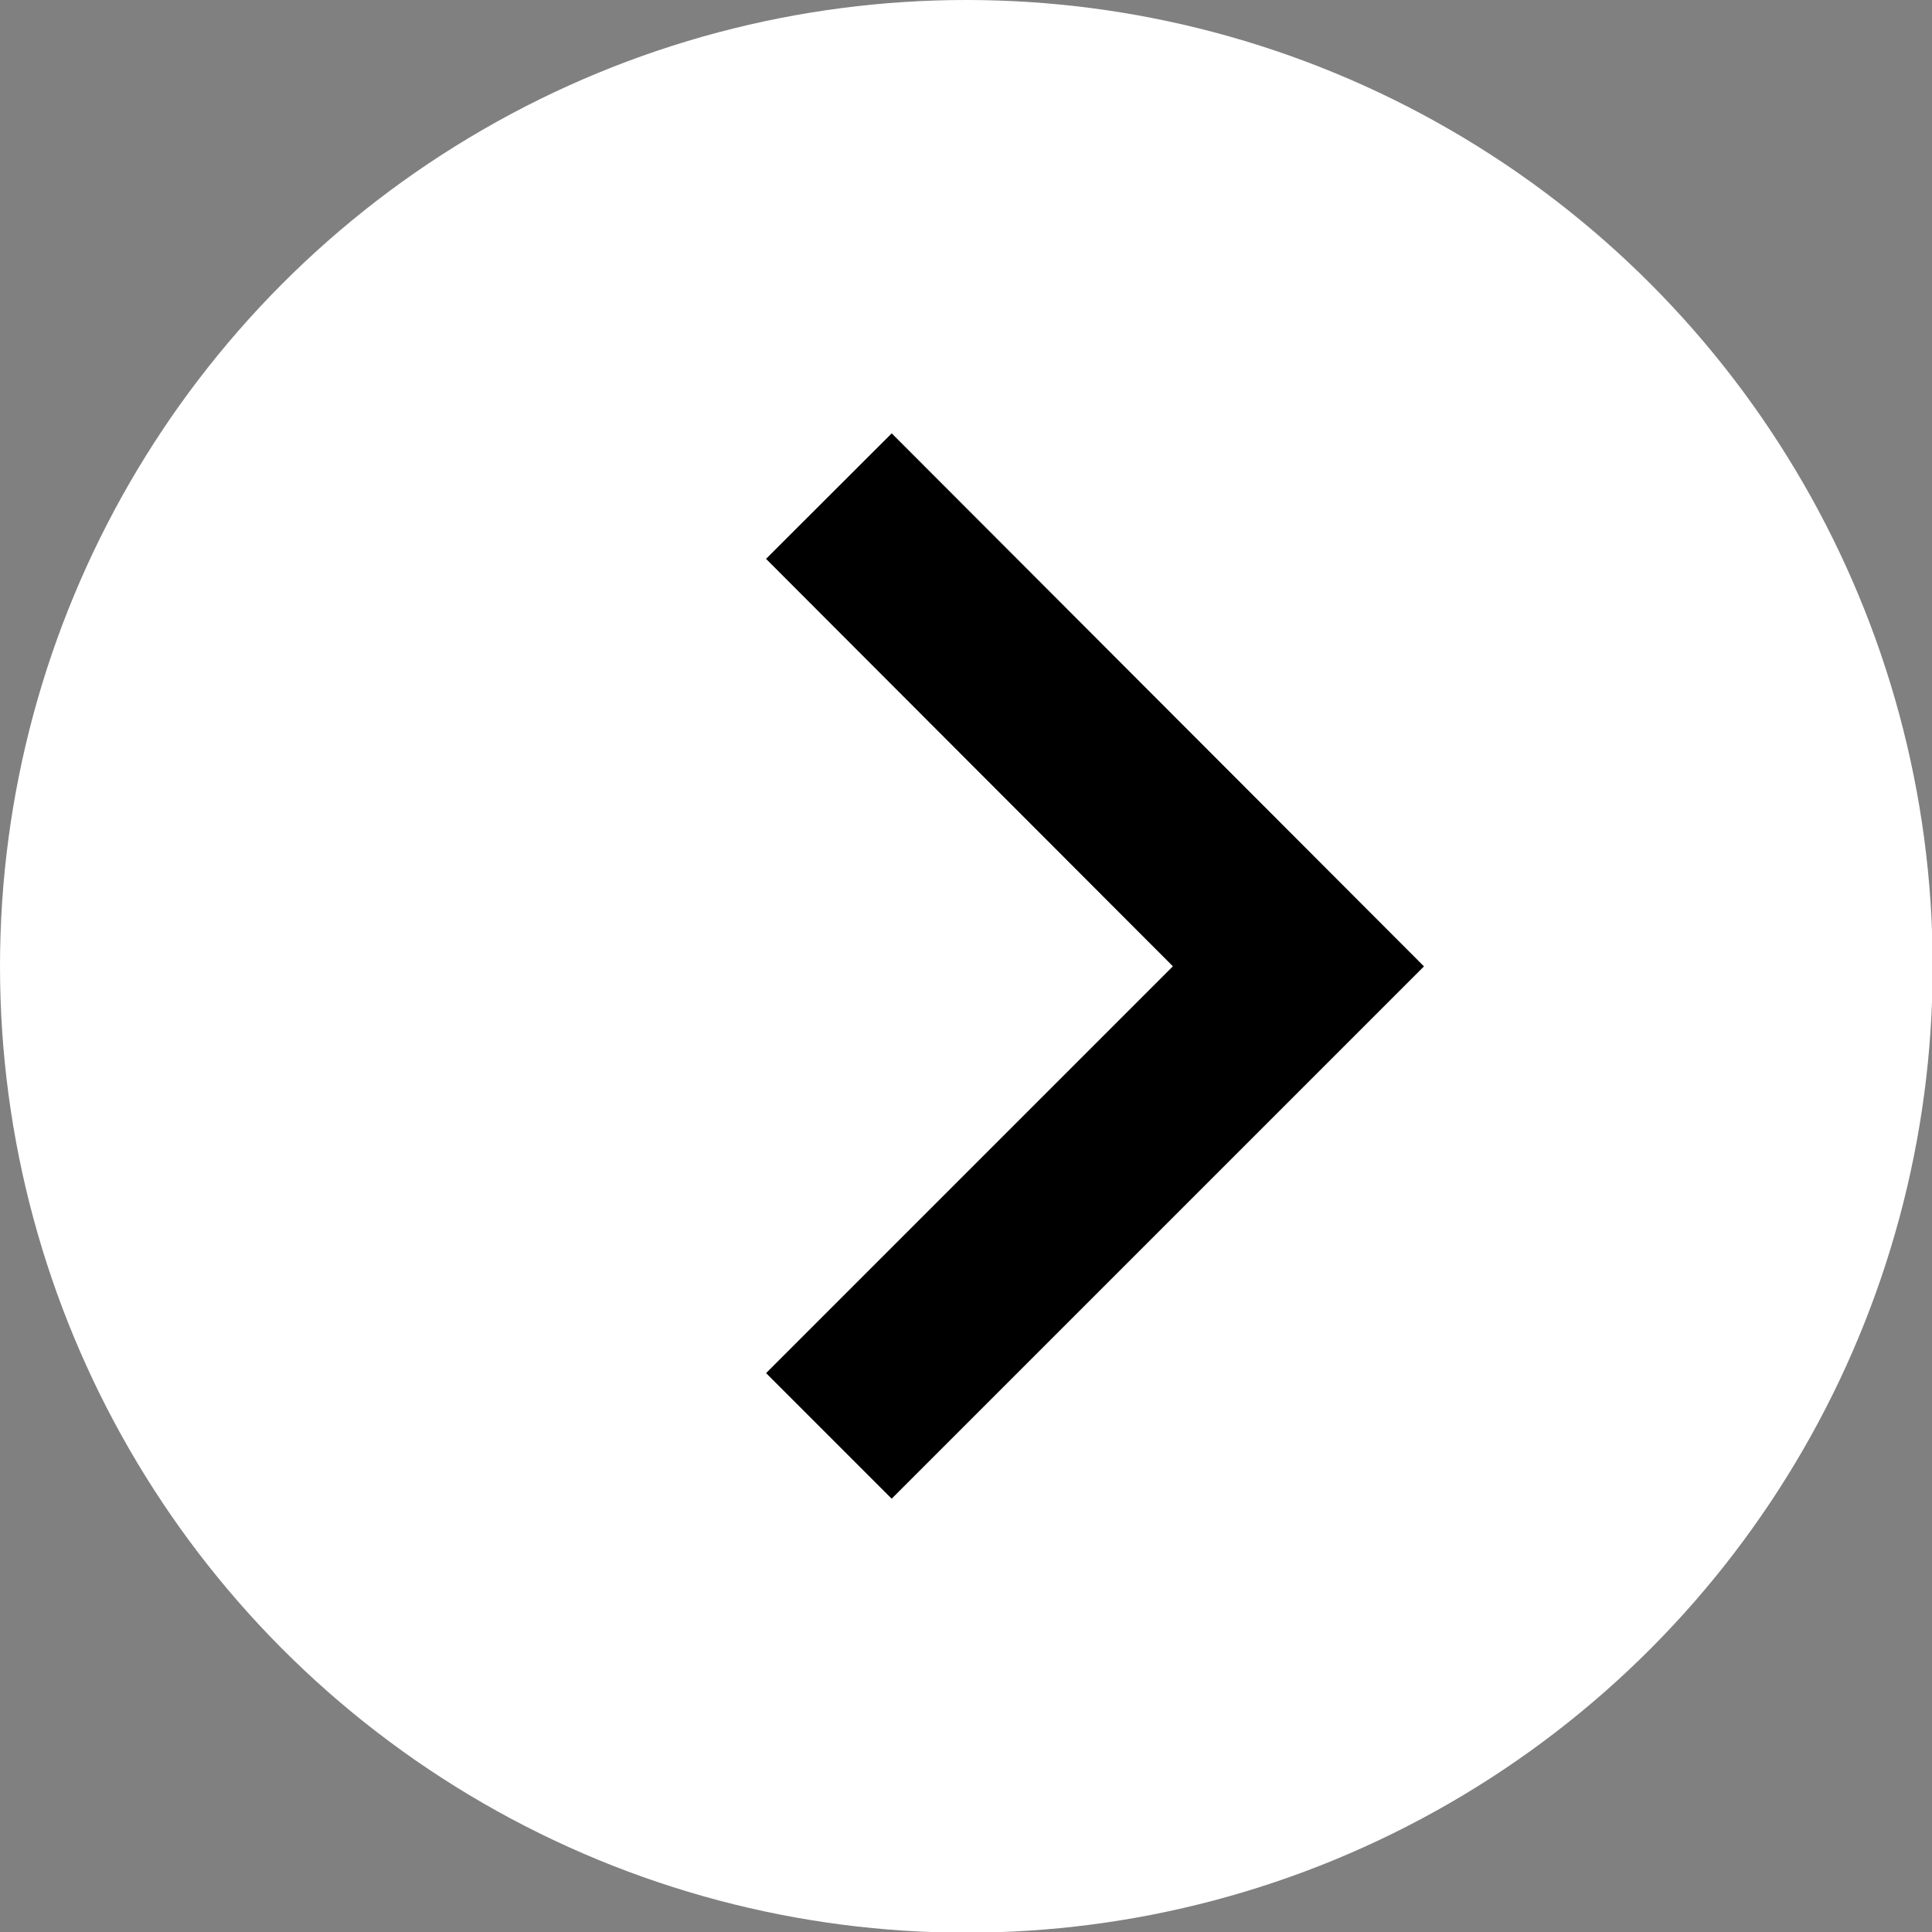
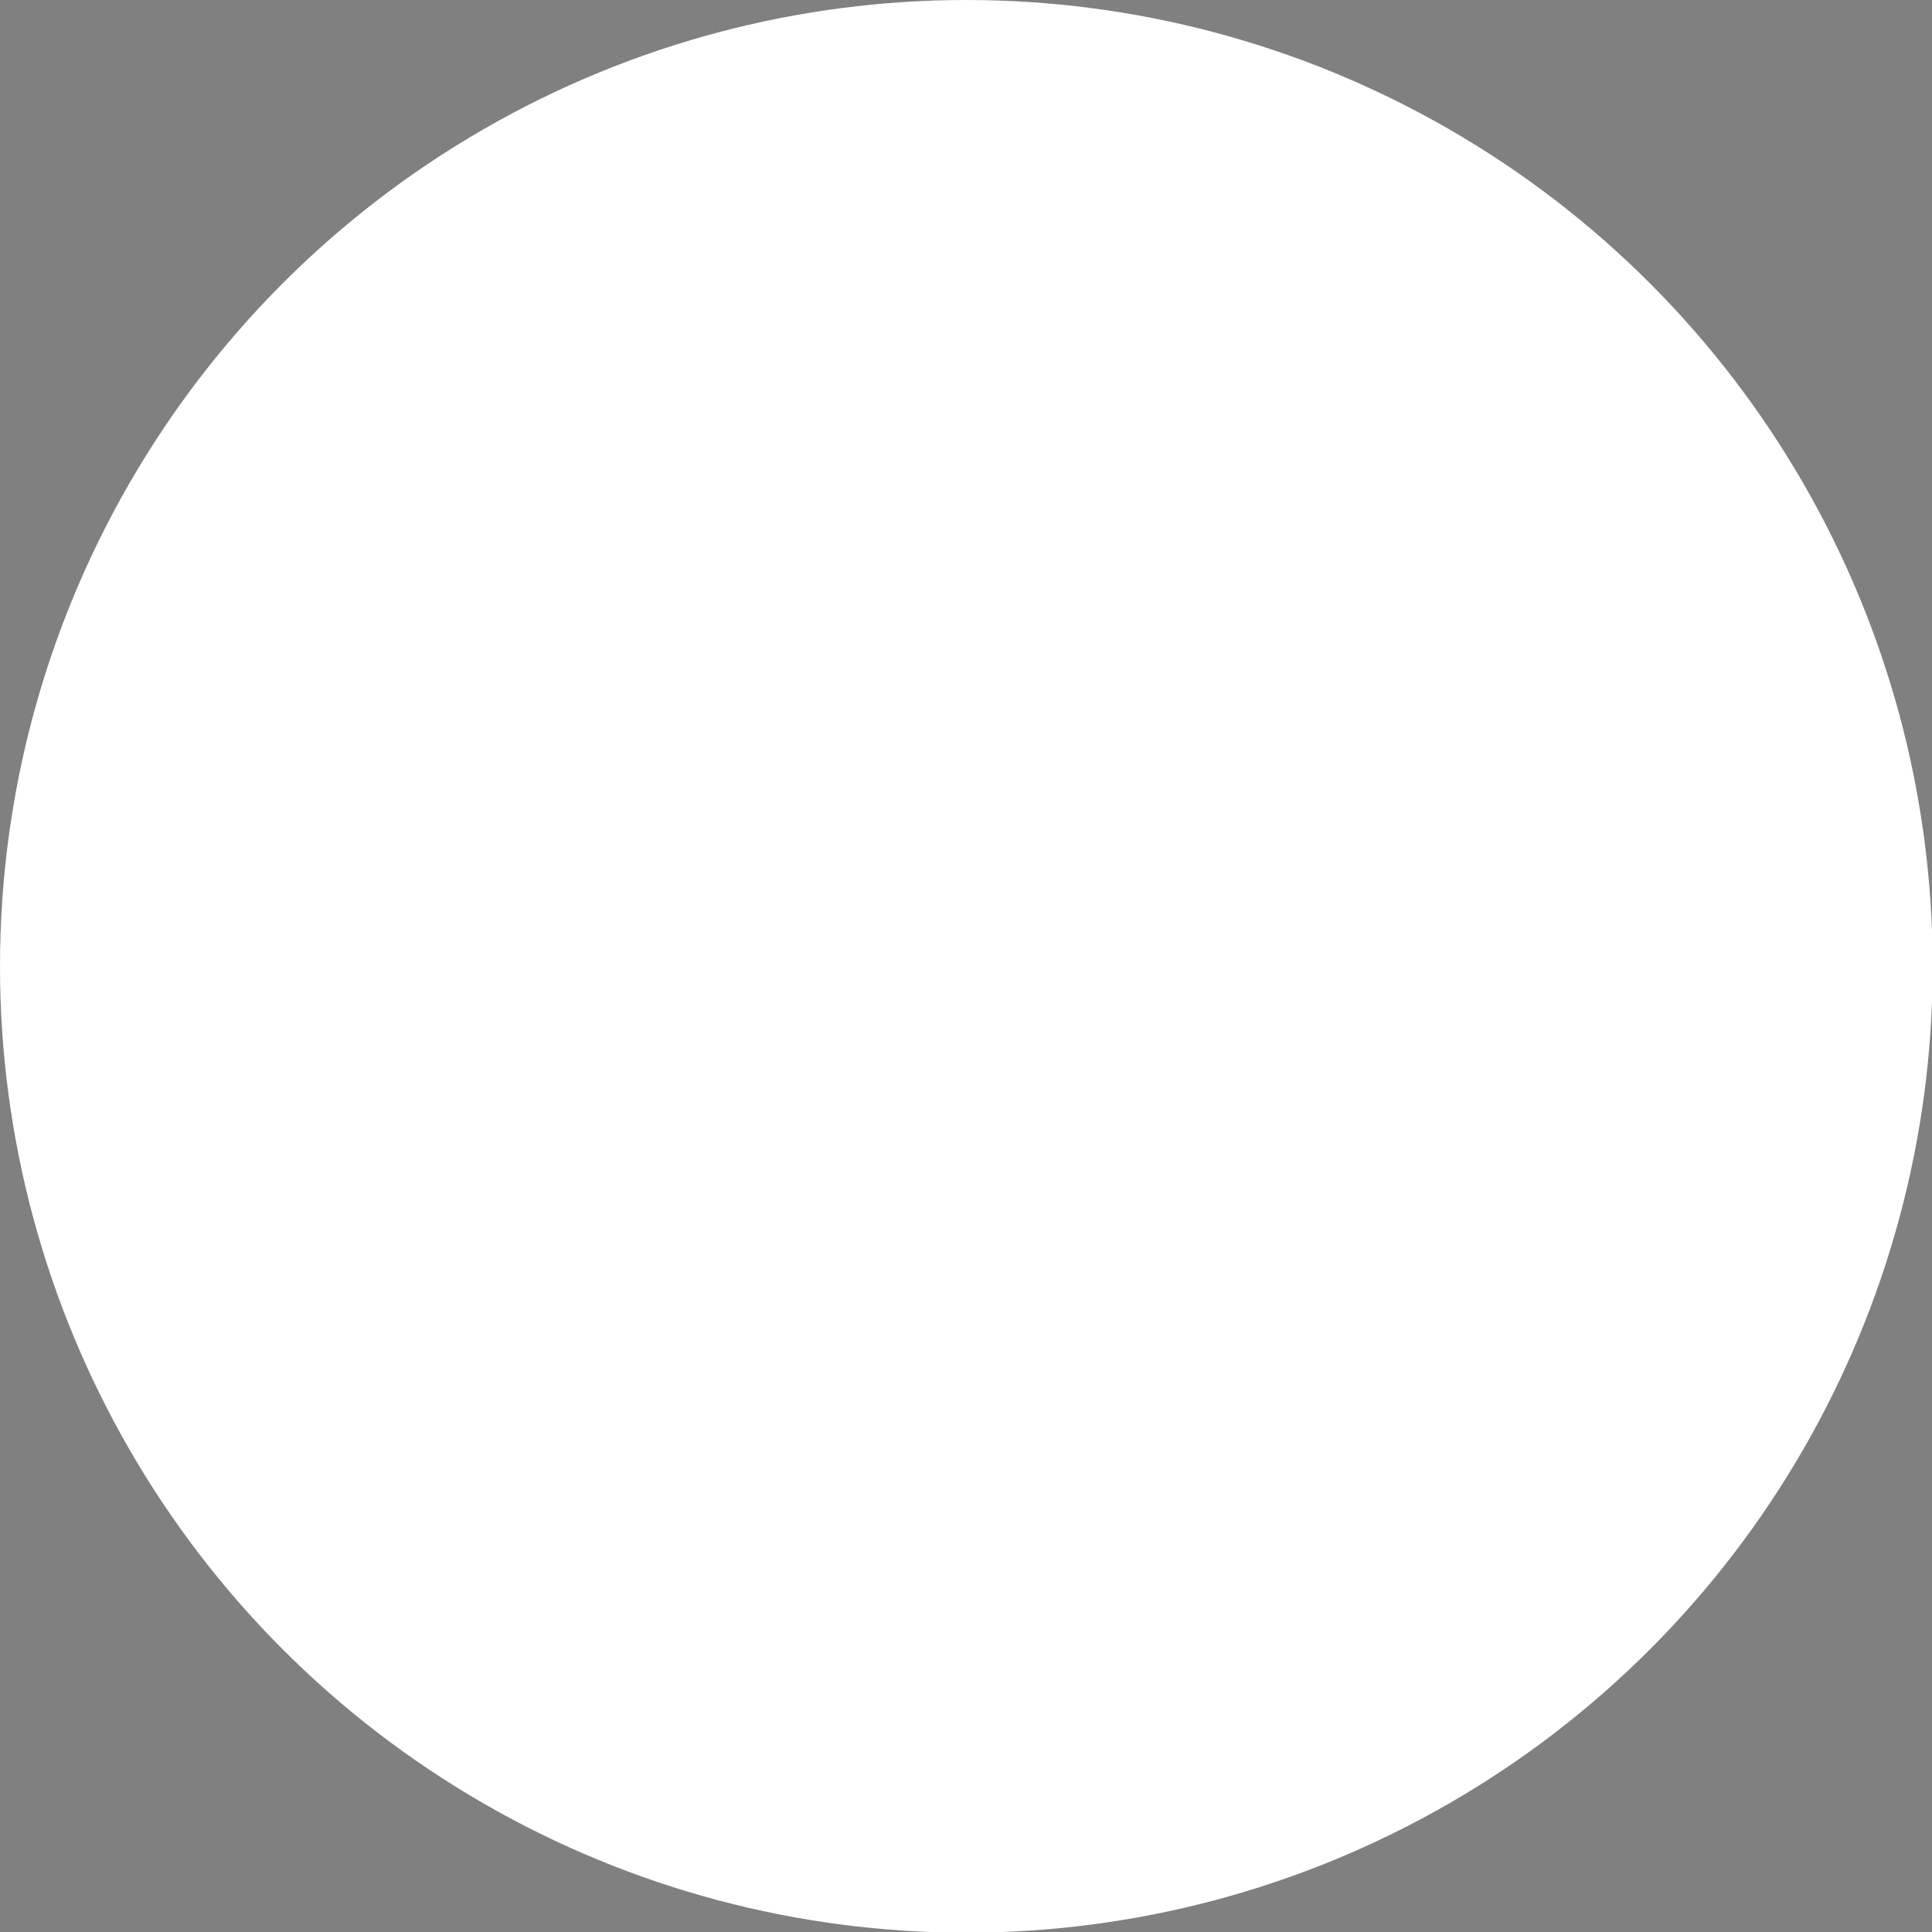
<svg xmlns="http://www.w3.org/2000/svg" id="_レイヤー_2" data-name="レイヤー 2" viewBox="0 0 28.39 28.39">
  <rect x="0" y="0" width="28.39" height="28.39" fill="#808080" stroke="none" />
  <defs>
    <style>
      .cls-1 {
        fill: #fff;
      }

      .cls-2 {
        fill: none;
        fill-rule: evenodd;
        stroke: #000;
        stroke-miterlimit: 10;
        stroke-width: 2.61px;
      }
    </style>
  </defs>
  <g id="_レイヤー_3" data-name="レイヤー 3">
    <g>
      <circle class="cls-1" cx="14.2" cy="14.2" r="14.2" />
-       <polyline class="cls-2" points="12.18 7.29 19.08 14.2 12.18 21.1" />
    </g>
  </g>
</svg>